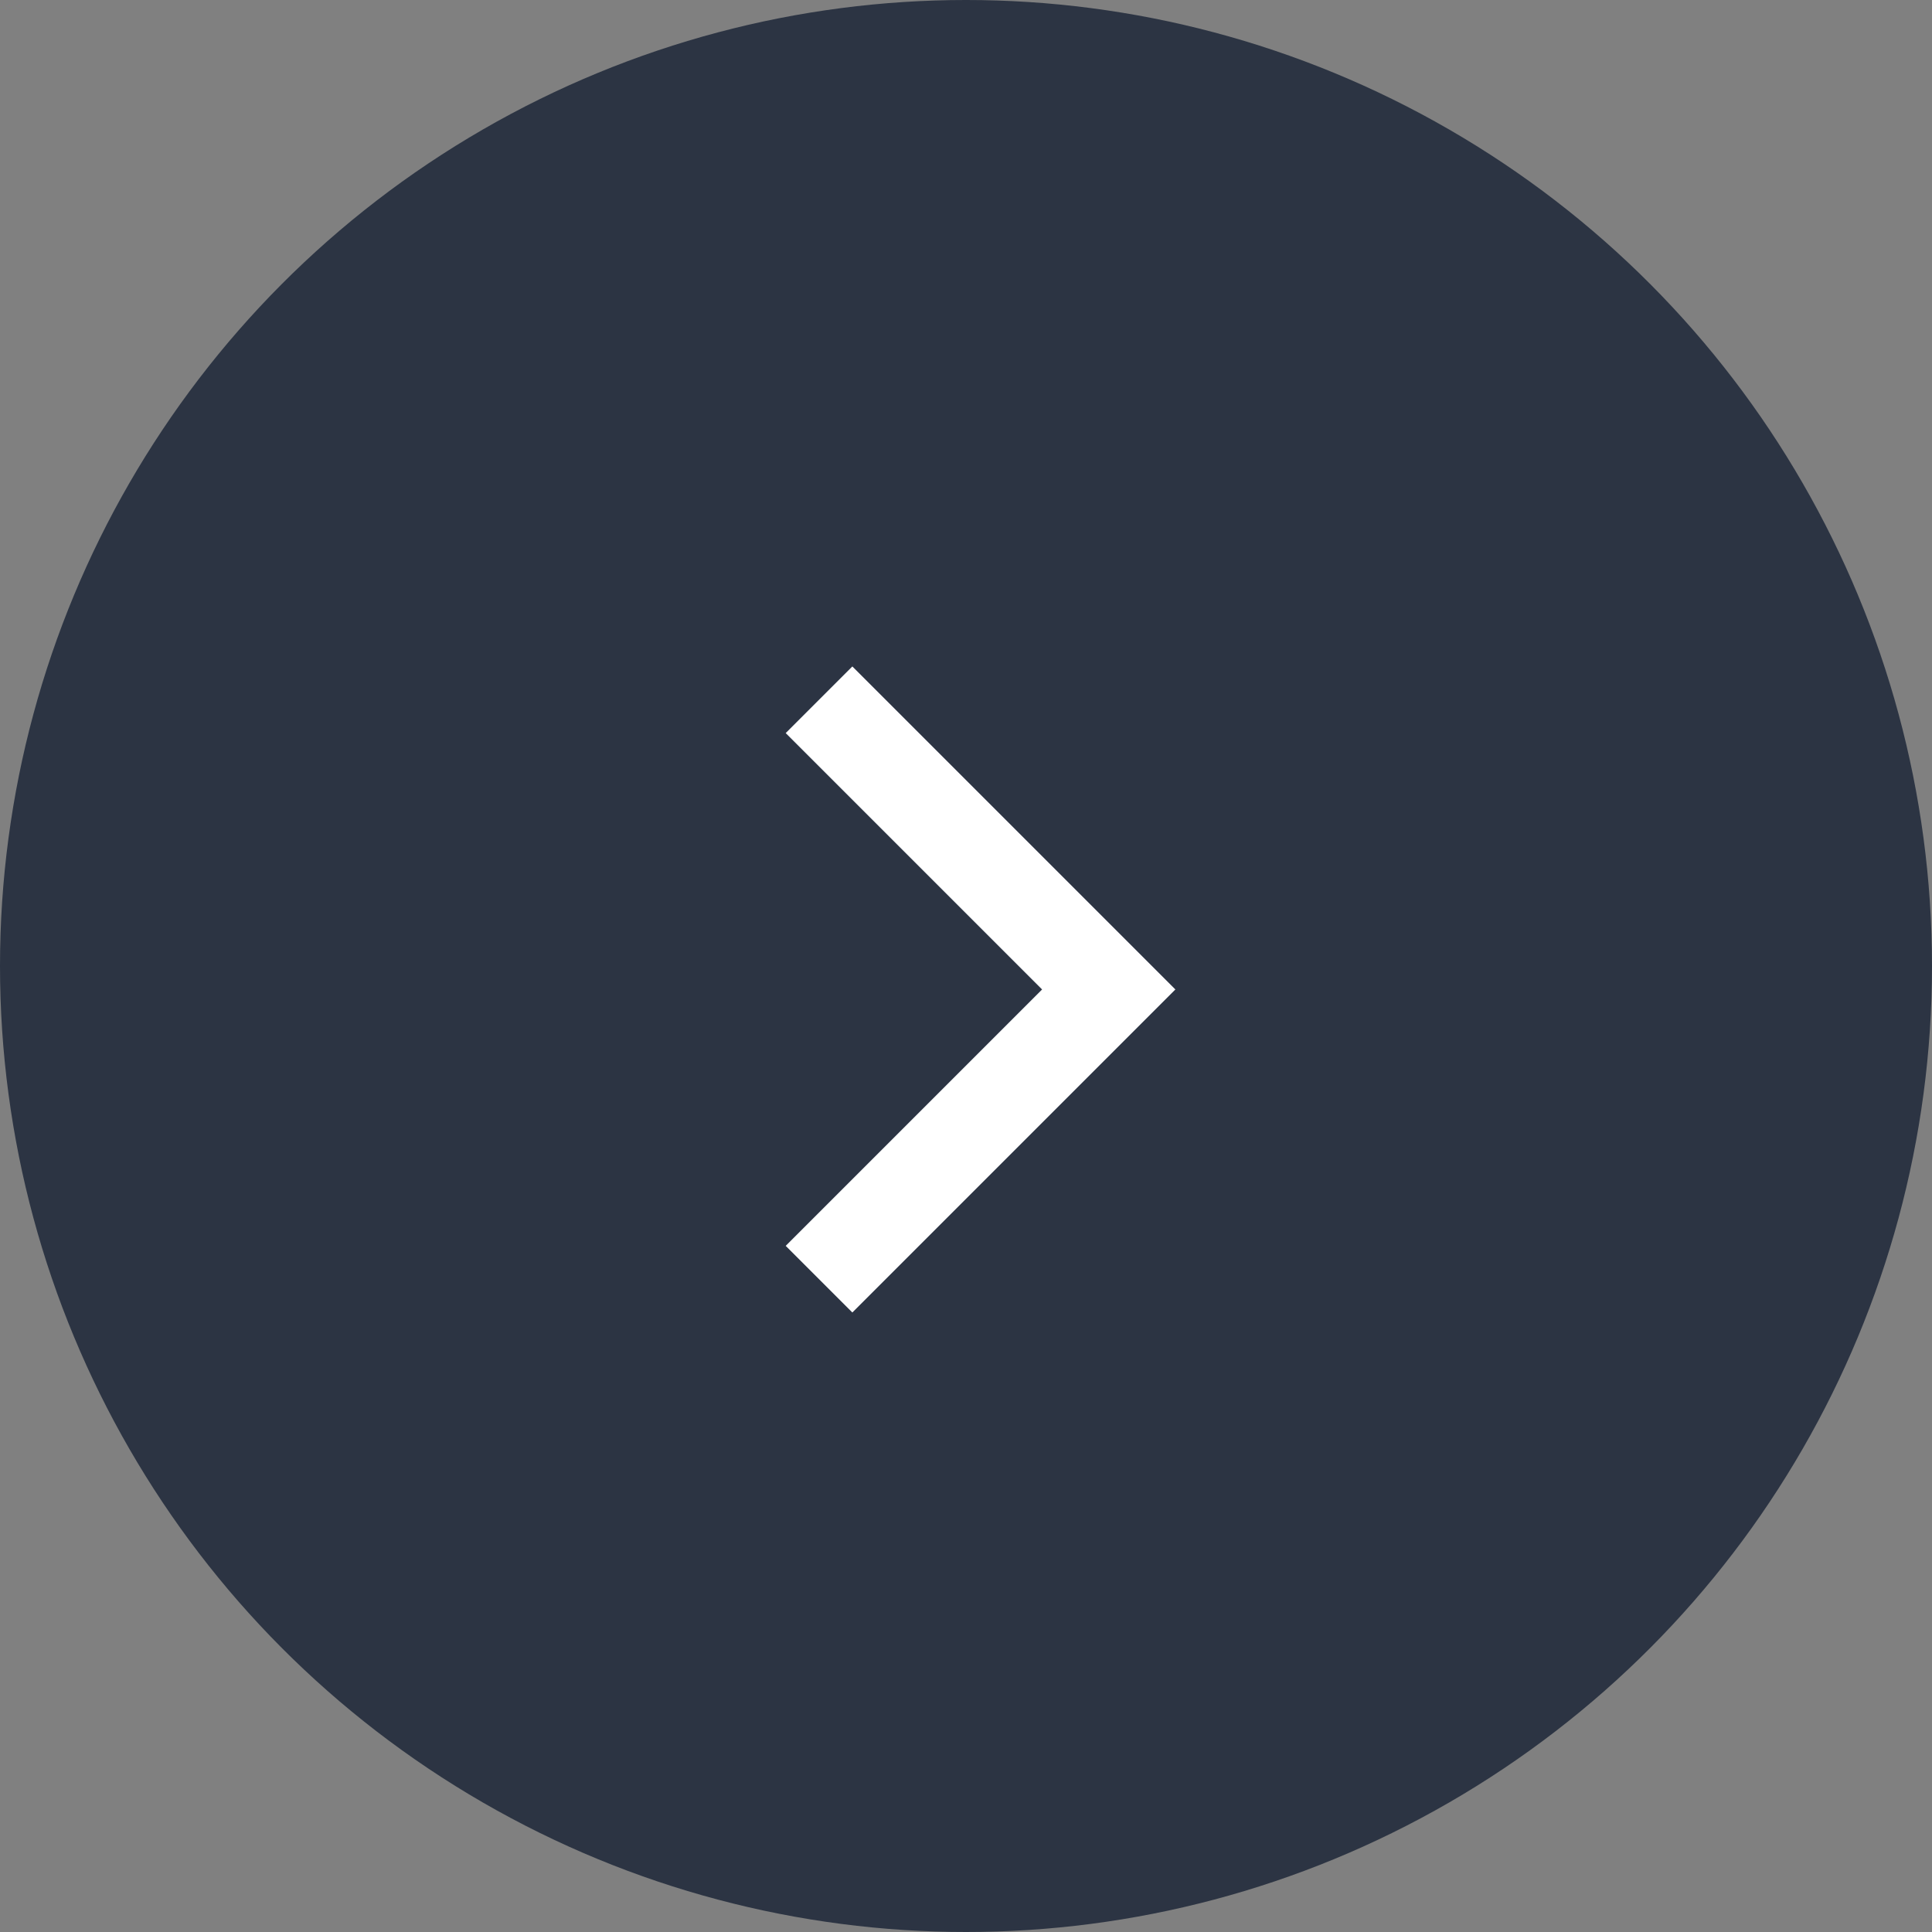
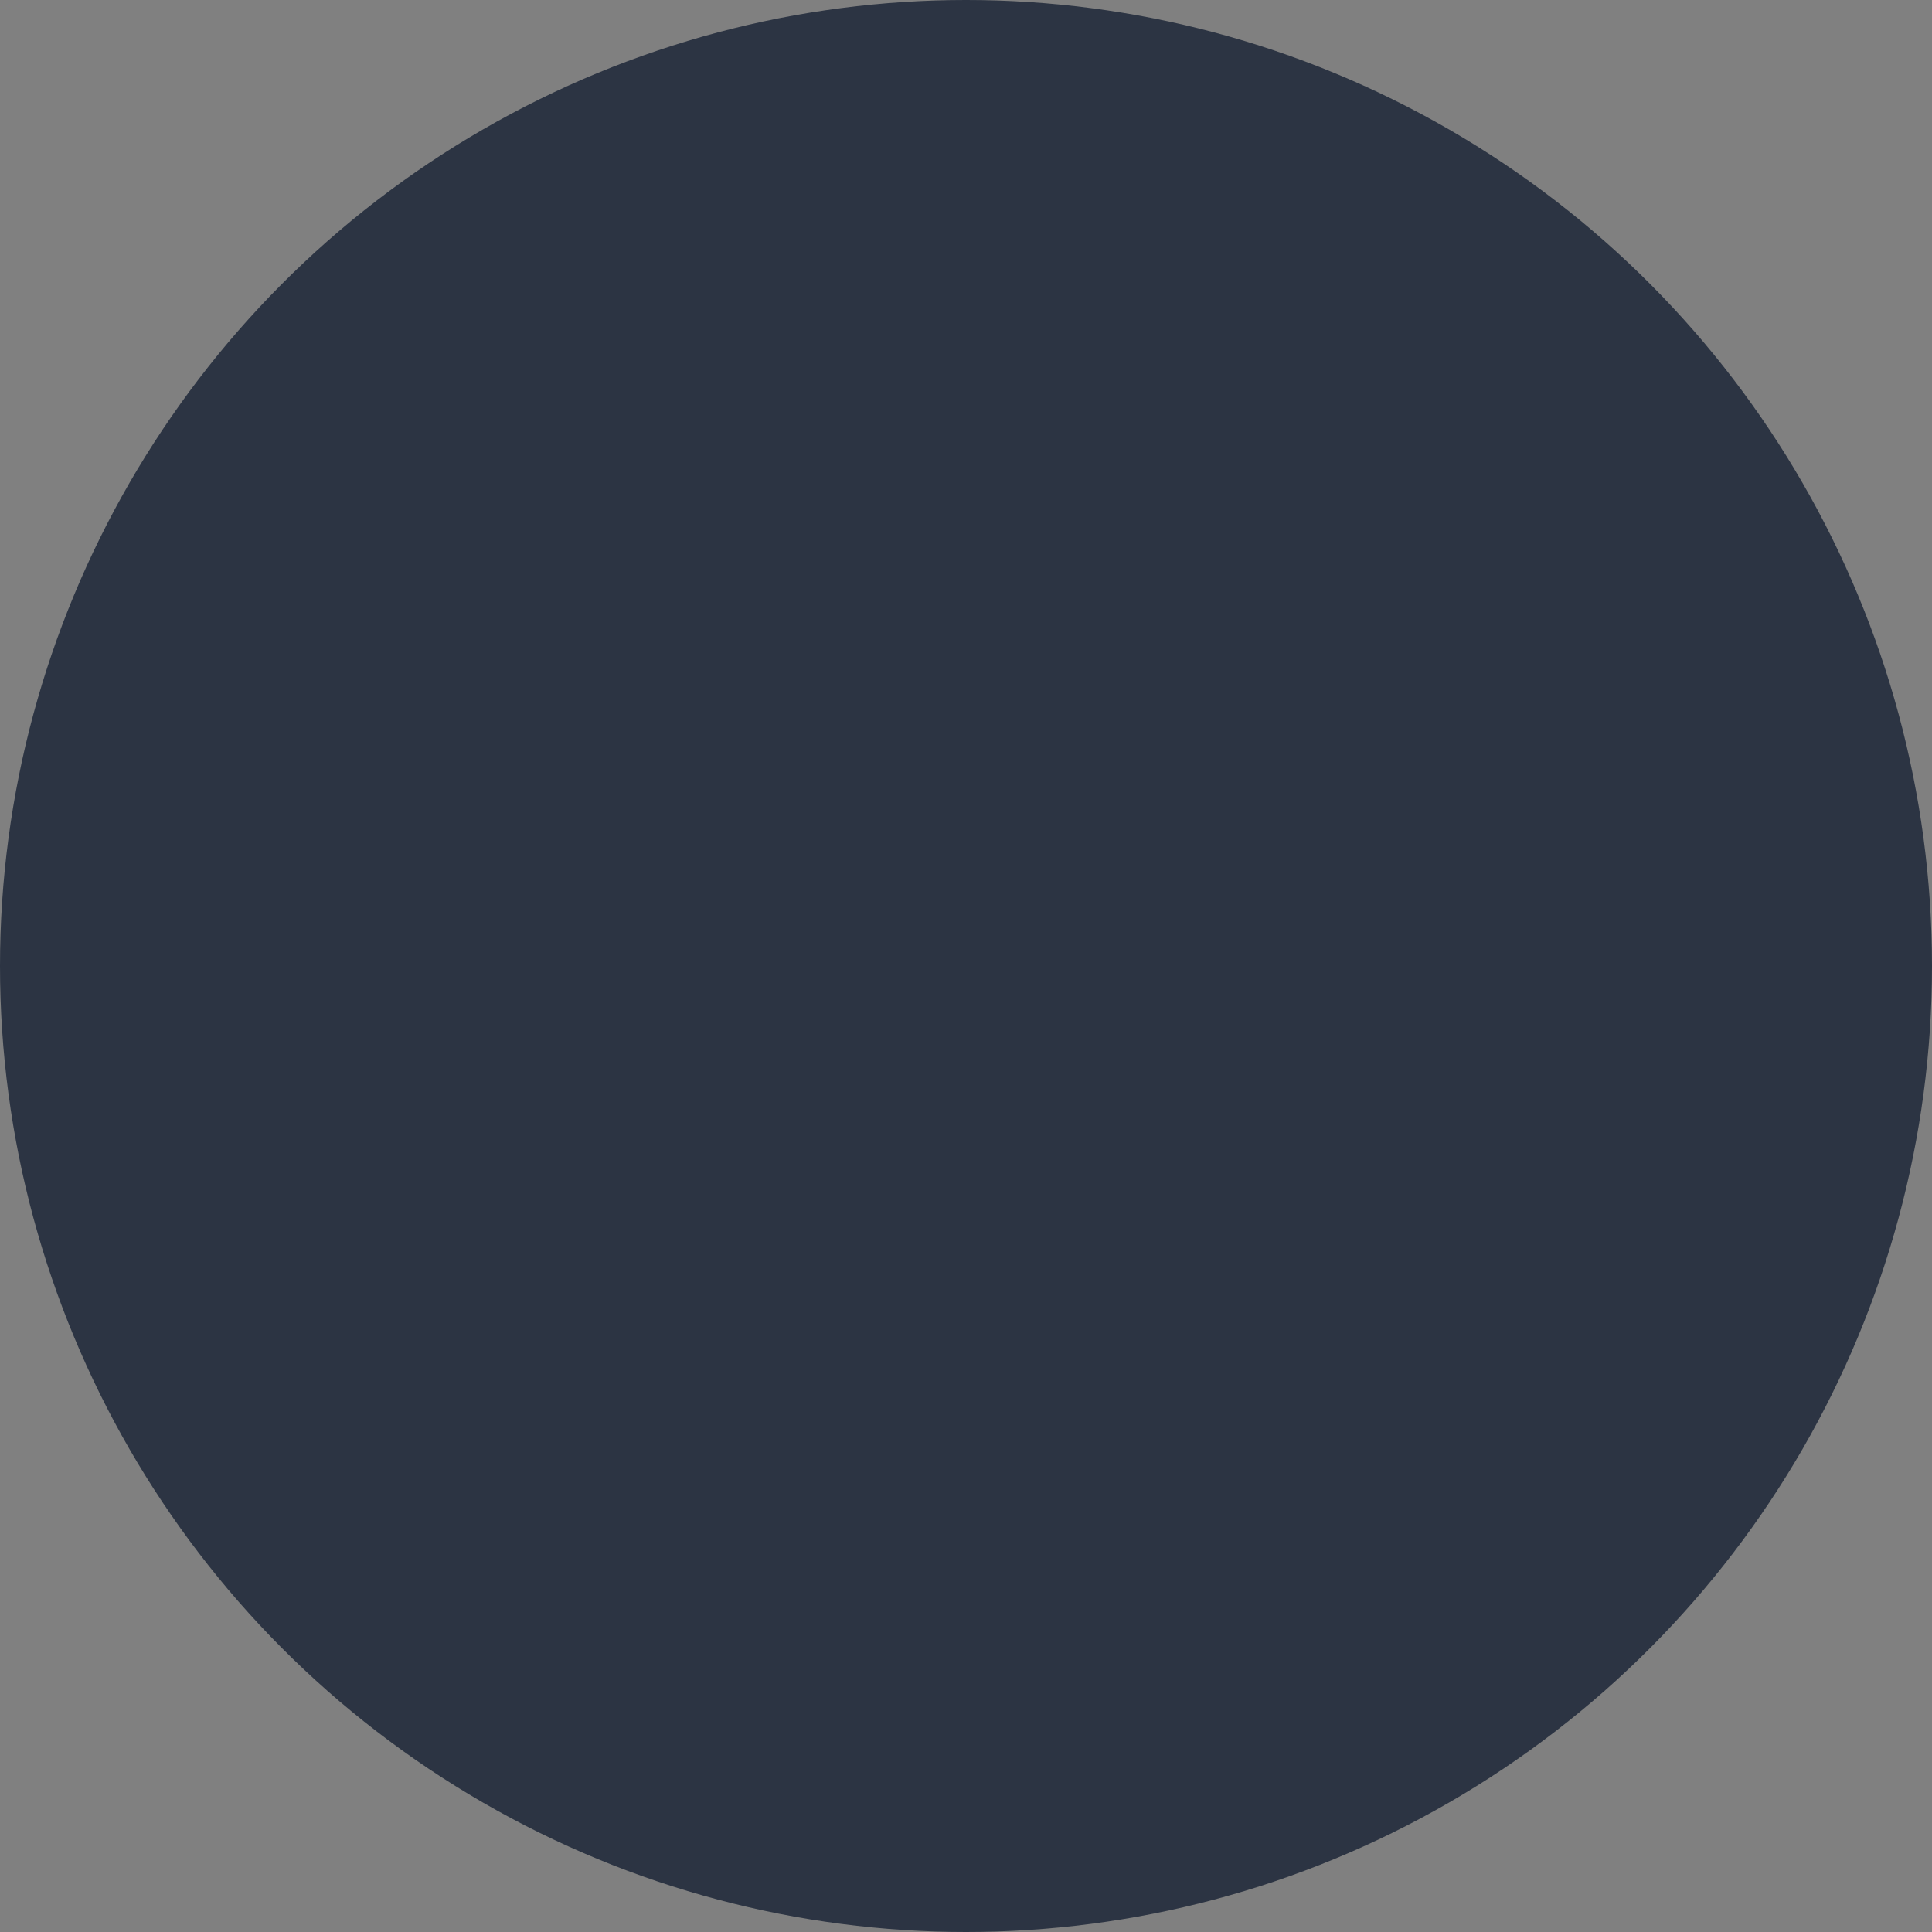
<svg xmlns="http://www.w3.org/2000/svg" width="41" height="41" viewBox="0 0 41 41">
  <rect x="0" y="0" width="41" height="41" fill="#808080" stroke="none" />
  <g id="Group_21460" data-name="Group 21460" transform="translate(-924.661 -524.931)">
    <circle id="Ellipse_24" data-name="Ellipse 24" cx="20.5" cy="20.5" r="20.5" transform="translate(924.661 524.931)" fill="#2c3443" />
-     <path id="Path_100" data-name="Path 100" d="M1490.707,663.51l6.148,6.148-6.148,6.148" transform="translate(-548.665 -123.729)" fill="none" stroke="#fff" stroke-width="2" />
  </g>
</svg>